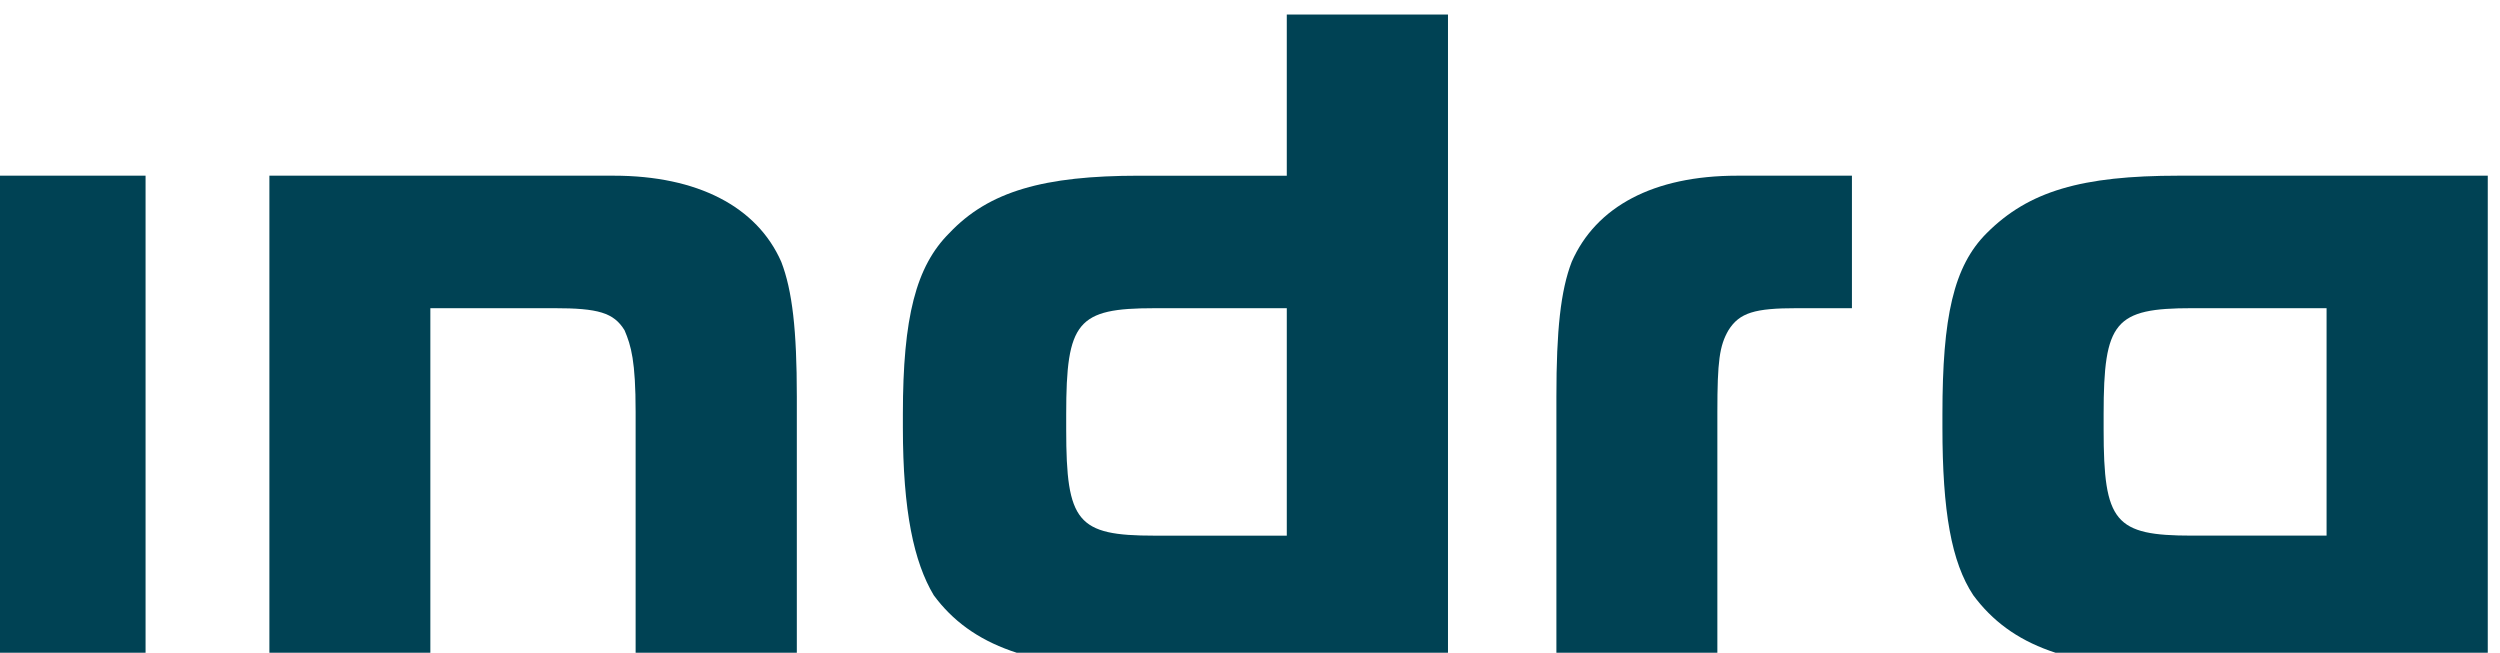
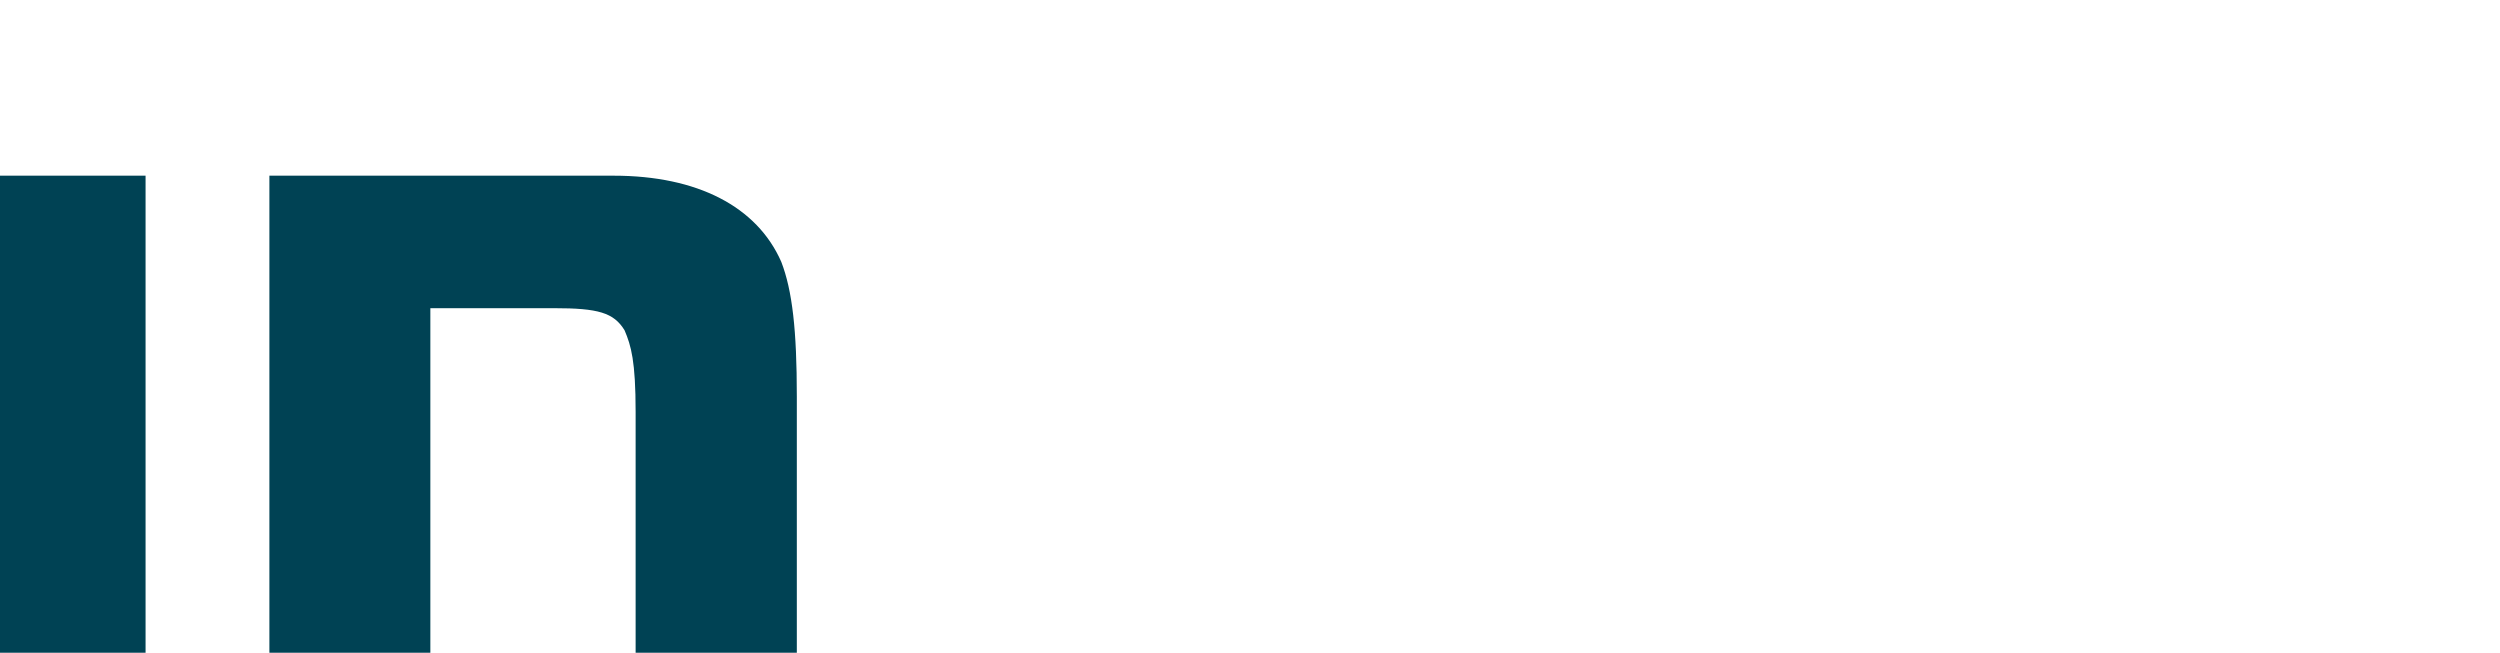
<svg xmlns="http://www.w3.org/2000/svg" xmlns:ns1="http://www.inkscape.org/namespaces/inkscape" xmlns:ns2="http://sodipodi.sourceforge.net/DTD/sodipodi-0.dtd" width="37.472mm" height="9.784mm" viewBox="0 0 37.472 9.784" version="1.1" id="svg1" xml:space="preserve" ns1:version="1.3 (0e150ed6c4, 2023-07-21)" ns2:docname="Indra_New.svg">
  <ns2:namedview id="namedview1" pagecolor="#ffffff" bordercolor="#666666" borderopacity="1.0" ns1:showpageshadow="2" ns1:pageopacity="0.0" ns1:pagecheckerboard="0" ns1:deskcolor="#d1d1d1" ns1:document-units="mm" ns1:zoom="2.0686841" ns1:cx="91.604125" ns1:cy="9.426282" ns1:window-width="1920" ns1:window-height="1017" ns1:window-x="-8" ns1:window-y="-8" ns1:window-maximized="1" ns1:current-layer="g1">
    <ns1:page x="0" y="0" width="37.472" height="9.784" id="page1" margin="0" bleed="0" />
    <ns1:page x="122.828" y="-133.993" width="210.016" height="297.011" id="page2" margin="0" bleed="0" />
  </ns2:namedview>
  <defs id="defs1">
    <clipPath clipPathUnits="userSpaceOnUse" id="clipPath53">
      <path d="M 255.53,529.99 H 552.1 v 119.9 H 255.53 Z" transform="matrix(1,0,0,-1,-255.53,620.02)" clip-rule="evenodd" id="path53" />
    </clipPath>
    <clipPath clipPathUnits="userSpaceOnUse" id="clipPath55">
      <path d="M 255.53,529.99 H 552.1 v 119.9 H 255.53 Z" transform="matrix(1,0,0,-1,-255.53,590.47)" clip-rule="evenodd" id="path55" />
    </clipPath>
    <clipPath clipPathUnits="userSpaceOnUse" id="clipPath57">
      <path d="M 255.53,529.99 H 552.1 v 119.9 H 255.53 Z" transform="matrix(1,0,0,-1,-255.53,552.07)" clip-rule="evenodd" id="path57" />
    </clipPath>
    <clipPath clipPathUnits="userSpaceOnUse" id="clipPath59">
-       <path d="M 255.53,529.99 H 552.1 v 119.9 H 255.53 Z" transform="matrix(1,0,0,-1,-284.81,552.07)" clip-rule="evenodd" id="path59" />
-     </clipPath>
+       </clipPath>
    <clipPath clipPathUnits="userSpaceOnUse" id="clipPath61">
      <path d="M 255.53,529.99 H 552.1 v 119.9 H 255.53 Z" transform="matrix(1,0,0,-1,-290.09,552.07)" clip-rule="evenodd" id="path61" />
    </clipPath>
    <clipPath clipPathUnits="userSpaceOnUse" id="clipPath63">
      <path d="M 255.53,529.99 H 552.1 v 119.9 H 255.53 Z" transform="matrix(1,0,0,-1,-358.75,552.07)" clip-rule="evenodd" id="path63" />
    </clipPath>
    <clipPath clipPathUnits="userSpaceOnUse" id="clipPath65">
      <path d="M 255.53,529.99 H 552.1 v 119.9 H 255.53 Z" transform="matrix(1,0,0,-1,-443.11,552.07)" clip-rule="evenodd" id="path65" />
    </clipPath>
  </defs>
  <g ns1:label="Layer 1" ns1:groupmode="layer" id="layer1" transform="translate(-97.172,-133.993)" />
  <g id="g1" ns1:groupmode="layer" ns1:label="1" transform="matrix(0.265,0,0,0.265,122.828,-133.993)">
    <g id="g2" />
    <g id="g3" />
    <g id="g5" transform="translate(-1059.232,-521.369)">
      <path id="path6" d="m 446.25,43.336 h 6.836 V 64.231 H 446.25 Z" style="fill:#004254;fill-opacity:1;fill-rule:evenodd;stroke:none" transform="matrix(1.333,0,0,-1.333,0,1122.56)" />
      <path id="path7" d="m 465.17,43.336 c -6.83,0 -6.83,0 -6.83,0 0,20.895 0,20.895 0,20.895 14.61,0 14.61,0 14.61,0 3.55,0 6.08,-1.312 7.11,-3.655 0.47,-1.218 0.66,-2.904 0.66,-5.715 0,-11.525 0,-11.525 0,-11.525 -6.84,0 -6.84,0 -6.84,0 0,10.869 0,10.869 0,10.869 0,2.155 -0.19,2.811 -0.47,3.467 -0.46,0.749 -1.12,0.937 -2.99,0.937 -5.25,0 -5.25,0 -5.25,0 z" style="fill:#004254;fill-opacity:1;fill-rule:evenodd;stroke:none" transform="matrix(1.333,0,0,-1.333,0,1122.56)" />
-       <path id="path8" d="m 495.24,43.336 c -4.49,0 -7.12,0.937 -8.71,3.092 -0.84,1.405 -1.31,3.56 -1.31,7.12 0,0.563 0,0.563 0,0.563 0,4.122 0.56,6.277 1.97,7.683 1.68,1.78 4.02,2.436 8.05,2.436 6.27,0 6.27,0 6.27,0 0,6.839 0,6.839 0,6.839 6.84,0 6.84,0 6.84,0 0,-27.733 0,-27.733 0,-27.733 z m 6.27,15.272 c -5.62,0 -5.62,0 -5.62,0 -3.27,0 -3.74,-0.562 -3.74,-4.497 0,-0.656 0,-0.656 0,-0.656 0,-3.935 0.47,-4.498 3.74,-4.498 5.62,0 5.62,0 5.62,0 z" style="fill:#004254;fill-opacity:1;fill-rule:evenodd;stroke:none" transform="matrix(1.333,0,0,-1.333,0,1122.56)" />
-       <path id="path9" d="m 512.95,54.861 c 0,2.811 0.18,4.497 0.65,5.715 1.03,2.343 3.47,3.655 7.02,3.655 4.87,0 4.87,0 4.87,0 0,-5.622 0,-5.622 0,-5.622 -2.34,0 -2.34,0 -2.34,0 -1.78,0 -2.43,-0.188 -2.9,-0.937 -0.38,-0.656 -0.47,-1.312 -0.47,-3.467 0,-10.869 0,-10.869 0,-10.869 -6.83,0 -6.83,0 -6.83,0 z" style="fill:#004254;fill-opacity:1;fill-rule:evenodd;stroke:none" transform="matrix(1.333,0,0,-1.333,0,1122.56)" />
-       <path id="path10" d="m 539.36,43.336 c -4.59,0 -7.12,0.937 -8.72,3.092 -0.93,1.405 -1.31,3.56 -1.31,7.121 0,0.562 0,0.562 0,0.562 0,4.123 0.47,6.278 1.88,7.683 1.78,1.781 4.02,2.437 8.15,2.437 13.11,0 13.11,0 13.11,0 0,-20.895 0,-20.895 0,-20.895 z m 6.27,15.273 c -5.71,0 -5.71,0 -5.71,0 -3.28,0 -3.75,-0.562 -3.75,-4.498 0,-0.656 0,-0.656 0,-0.656 0,-3.935 0.47,-4.497 3.75,-4.497 5.71,0 5.71,0 5.71,0 z" style="fill:#004254;fill-opacity:1;fill-rule:evenodd;stroke:none" transform="matrix(1.333,0,0,-1.333,0,1122.56)" />
    </g>
    <g id="g10" />
    <g id="g11" />
    <g id="g12" />
    <g id="g13" />
    <g id="g14" />
    <g id="g15" />
    <g id="g16" />
    <g id="g17" />
    <g id="g18" />
    <g id="g19" />
    <g id="g20" />
    <g id="g21" />
    <g id="g22" />
    <g id="g23" />
    <g id="g24" />
    <g id="g25" />
    <g id="g26" />
    <g id="g27" />
    <g id="g28" />
    <g id="g29" />
    <g id="g30" />
    <g id="g31" />
    <g id="g32" />
    <g id="g33" />
    <g id="g34" />
    <g id="g35" />
    <g id="g36" />
    <g id="g37" />
    <g id="g38" />
    <g id="g39" />
    <g id="g40" />
    <g id="g41" />
    <g id="g42" />
    <g id="g43" />
    <g id="g44" />
    <g id="g45" />
    <g id="g46" />
    <g id="g47" />
    <g id="g48" />
    <g id="g49" />
    <g id="g50" />
    <g id="g51" />
    <g id="g55" />
    <g id="g65" />
    <g id="g66" />
  </g>
</svg>